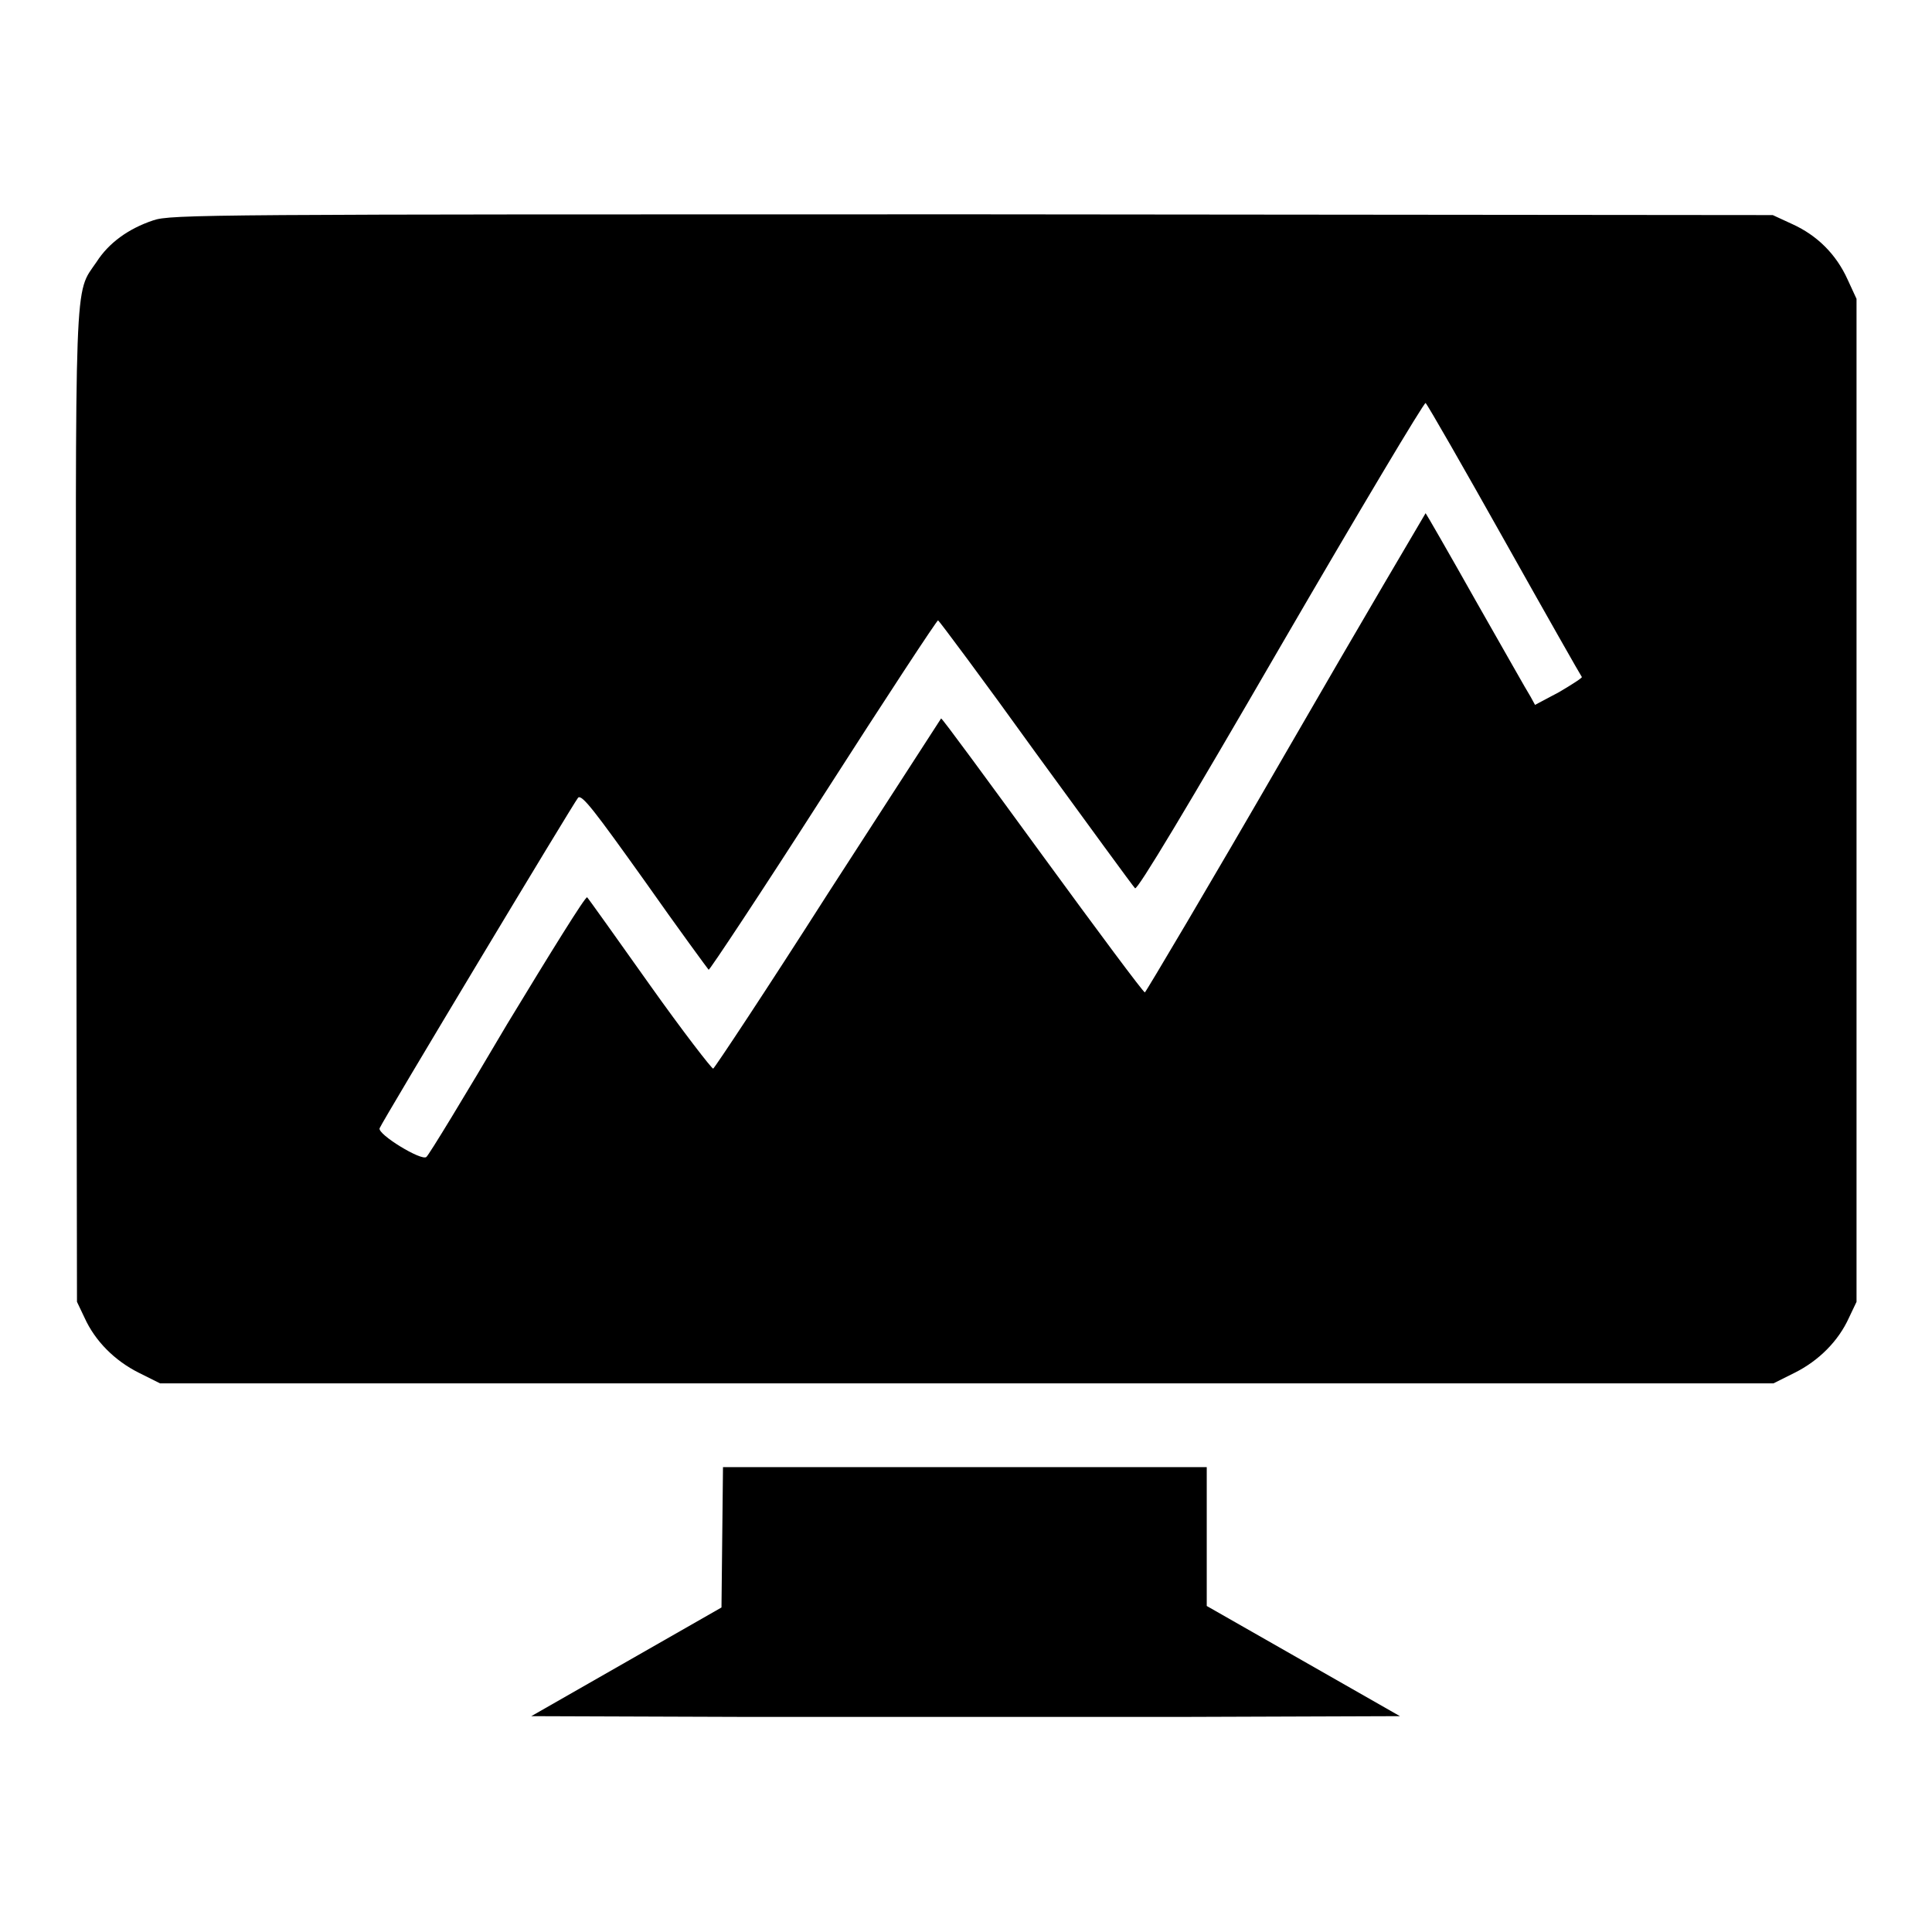
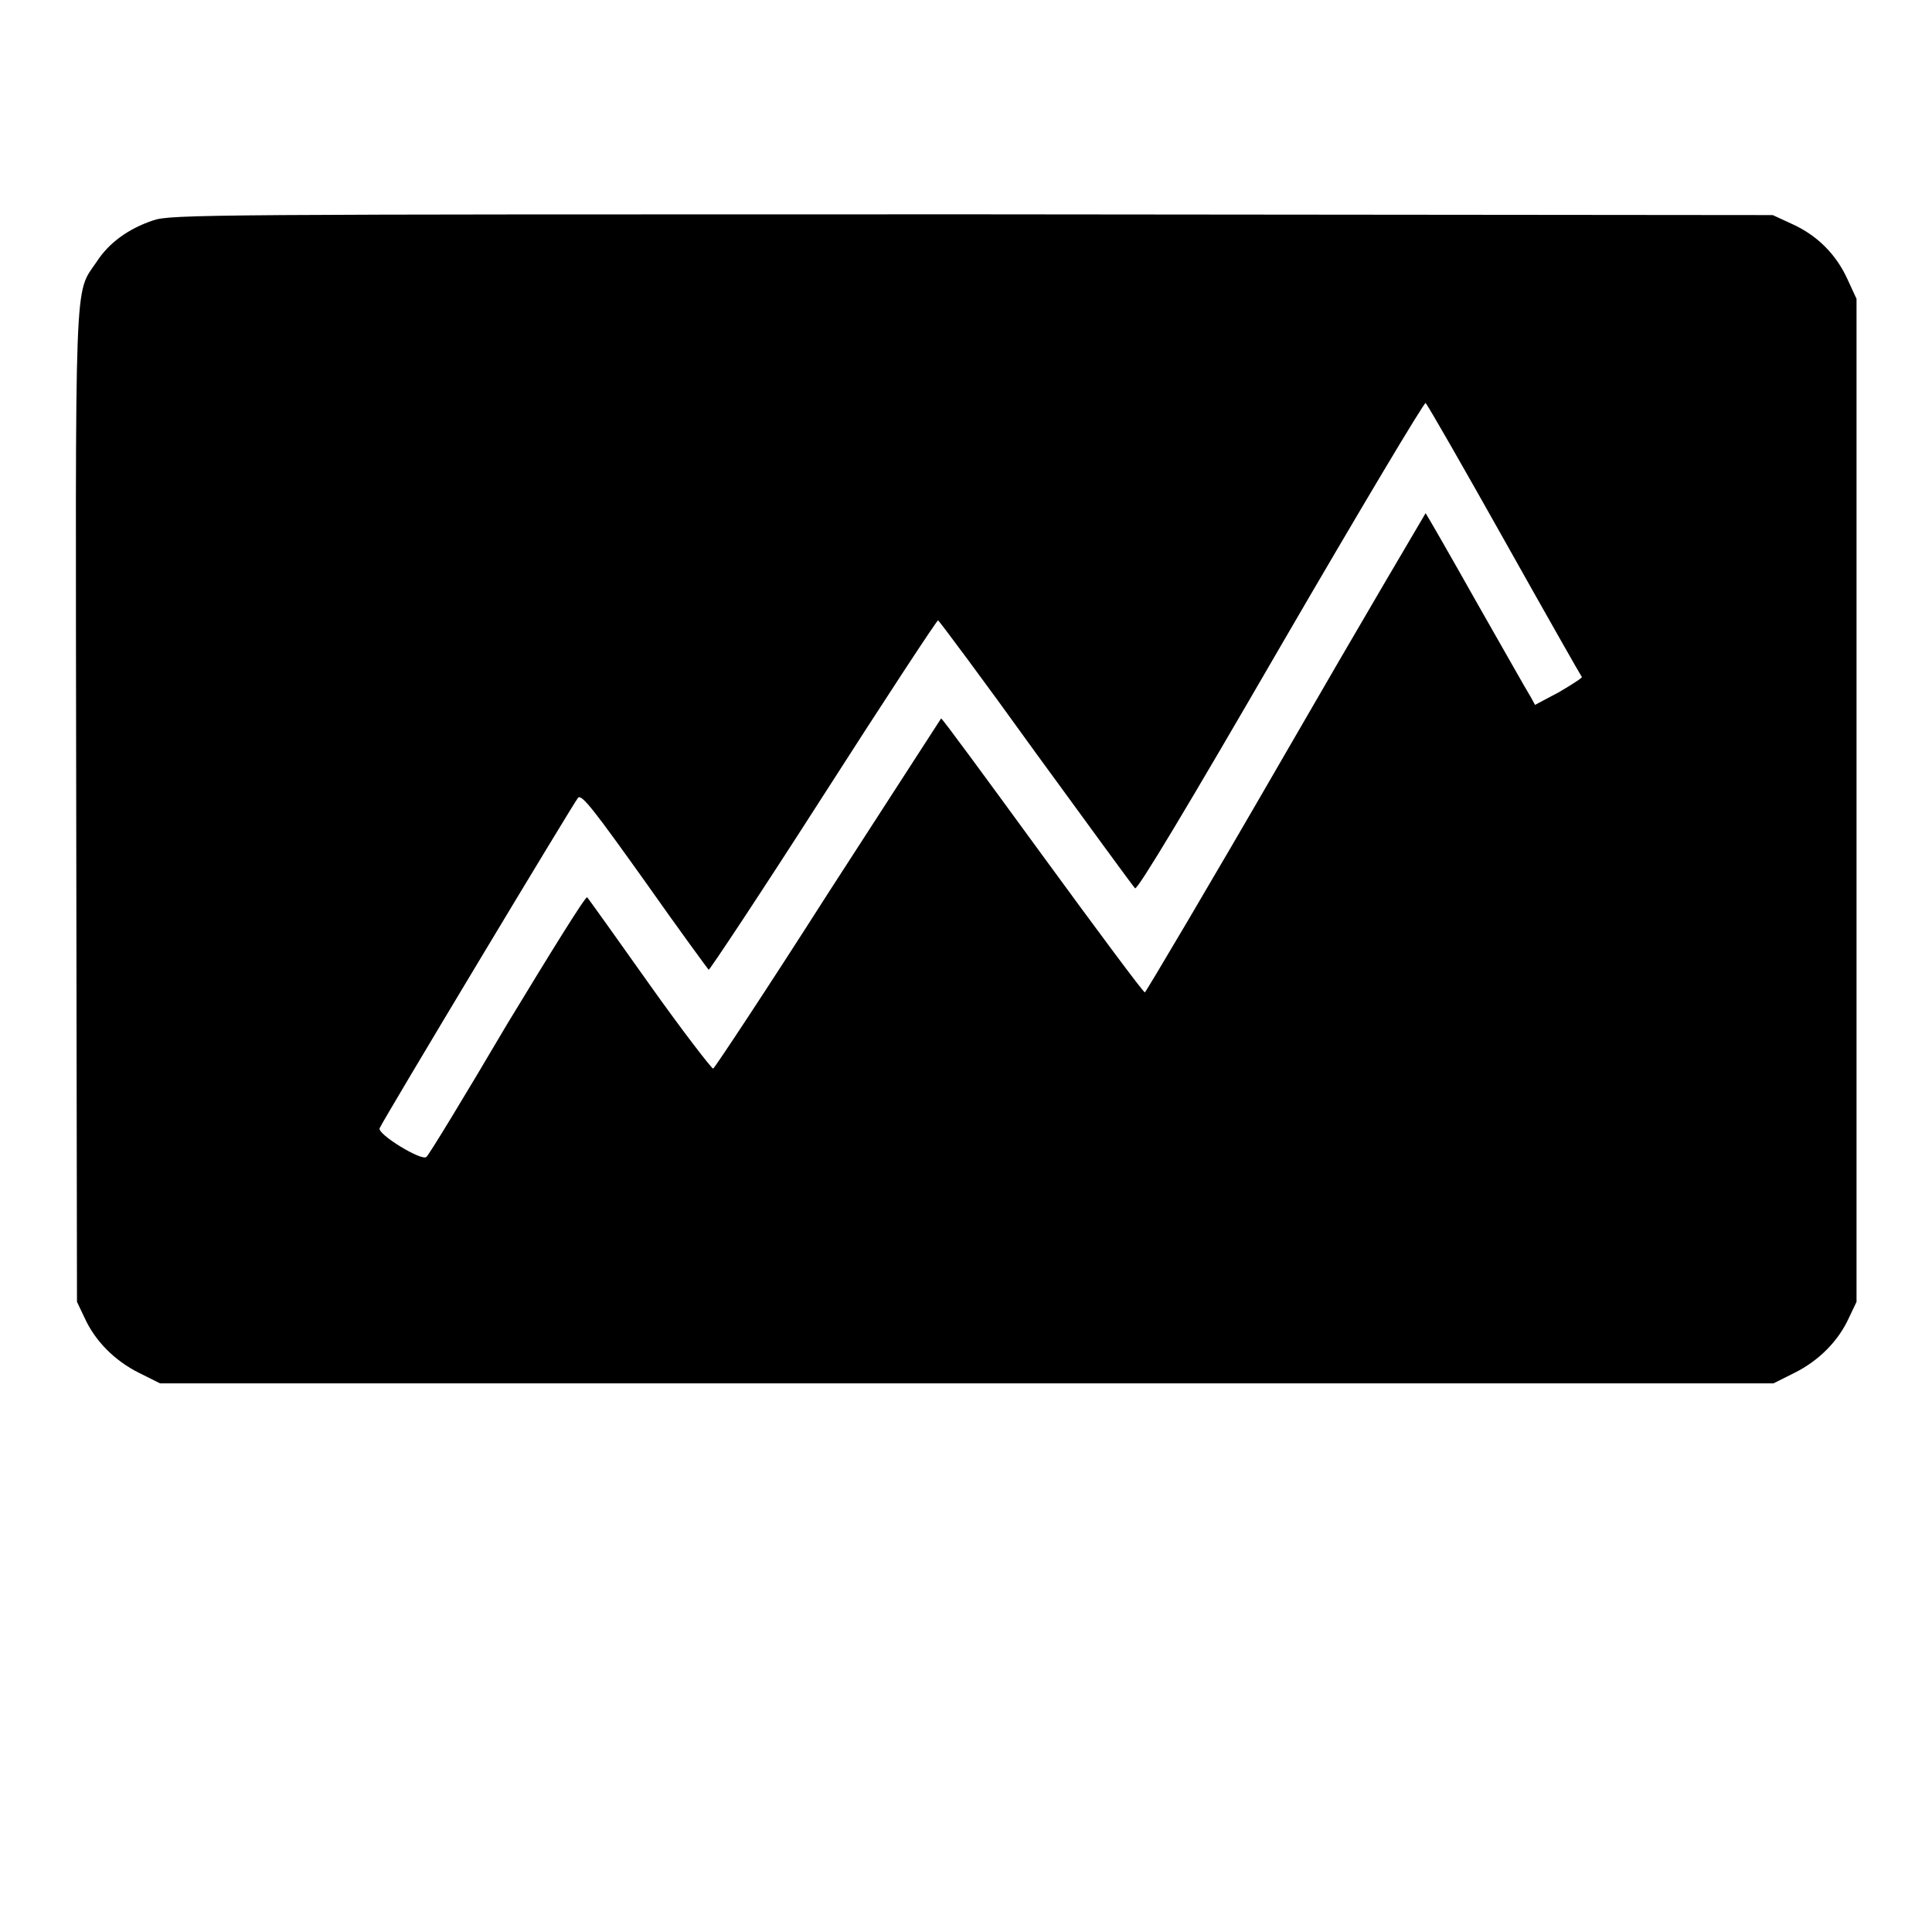
<svg xmlns="http://www.w3.org/2000/svg" version="1.1" x="0px" y="0px" viewBox="0 0 256 256" enable-background="new 0 0 256 256" xml:space="preserve">
  <g>
    <g>
      <g>
        <path fill="#000000" d="M20.3,29.2c-3.3,1.1-5.9,3-7.5,5.5c-3,4.4-2.8,0.4-2.7,72.3l0.1,65.5l1,2.1c1.4,3.1,4,5.7,7.2,7.3l2.8,1.4h106.9H235l2.8-1.4c3.2-1.6,5.8-4.2,7.2-7.3l1-2.1v-66.4V39.6l-1.2-2.6c-1.5-3.3-4-5.8-7.3-7.3l-2.6-1.2l-106.1-0.1C27.6,28.4,22.6,28.4,20.3,29.2z M199.4,71.7c5.5,9.8,10.1,17.9,10.2,18c0.1,0.1-1.3,1-3,2l-3.2,1.7l-0.6-1.1c-0.4-0.6-3.6-6.3-7.2-12.6c-3.6-6.4-6.6-11.6-6.7-11.7c0,0-8.4,14.2-18.5,31.7c-10.1,17.5-18.6,31.8-18.7,31.8c-0.2,0-6.3-8.2-13.6-18.2c-7.3-10-13.3-18.2-13.4-18.1c0,0-6.8,10.5-15,23.2c-8.1,12.7-15,23.1-15.2,23.2c-0.2,0-4-4.9-8.4-11.1c-4.4-6.2-8.1-11.4-8.3-11.6c-0.2-0.2-4.9,7.4-10.6,16.8c-5.6,9.5-10.4,17.4-10.7,17.6c-0.6,0.6-6.5-3-6.2-3.8c0.4-1,25.7-43.1,26.3-43.8c0.5-0.5,2.3,1.9,8.8,11c4.5,6.4,8.4,11.7,8.5,11.8c0.1,0.1,7-10.3,15.2-23.1c8.2-12.8,15.1-23.3,15.2-23.2c0.1,0,6,7.9,12.9,17.5c7,9.6,12.9,17.7,13.2,18c0.3,0.3,6.9-10.7,19.3-32.1c10.4-17.9,19-32.3,19.2-32.2C189.2,53.7,193.9,61.9,199.4,71.7z" />
-         <path fill="#000000" d="M95.7,203.7l-0.1,9.3L83,220.2l-12.6,7.2l28.6,0.1c15.7,0,41.6,0,57.5,0l29-0.1l-12.8-7.3l-12.8-7.3v-9.2v-9.2h-32.1H95.8L95.7,203.7z" />
      </g>
    </g>
  </g>
</svg>